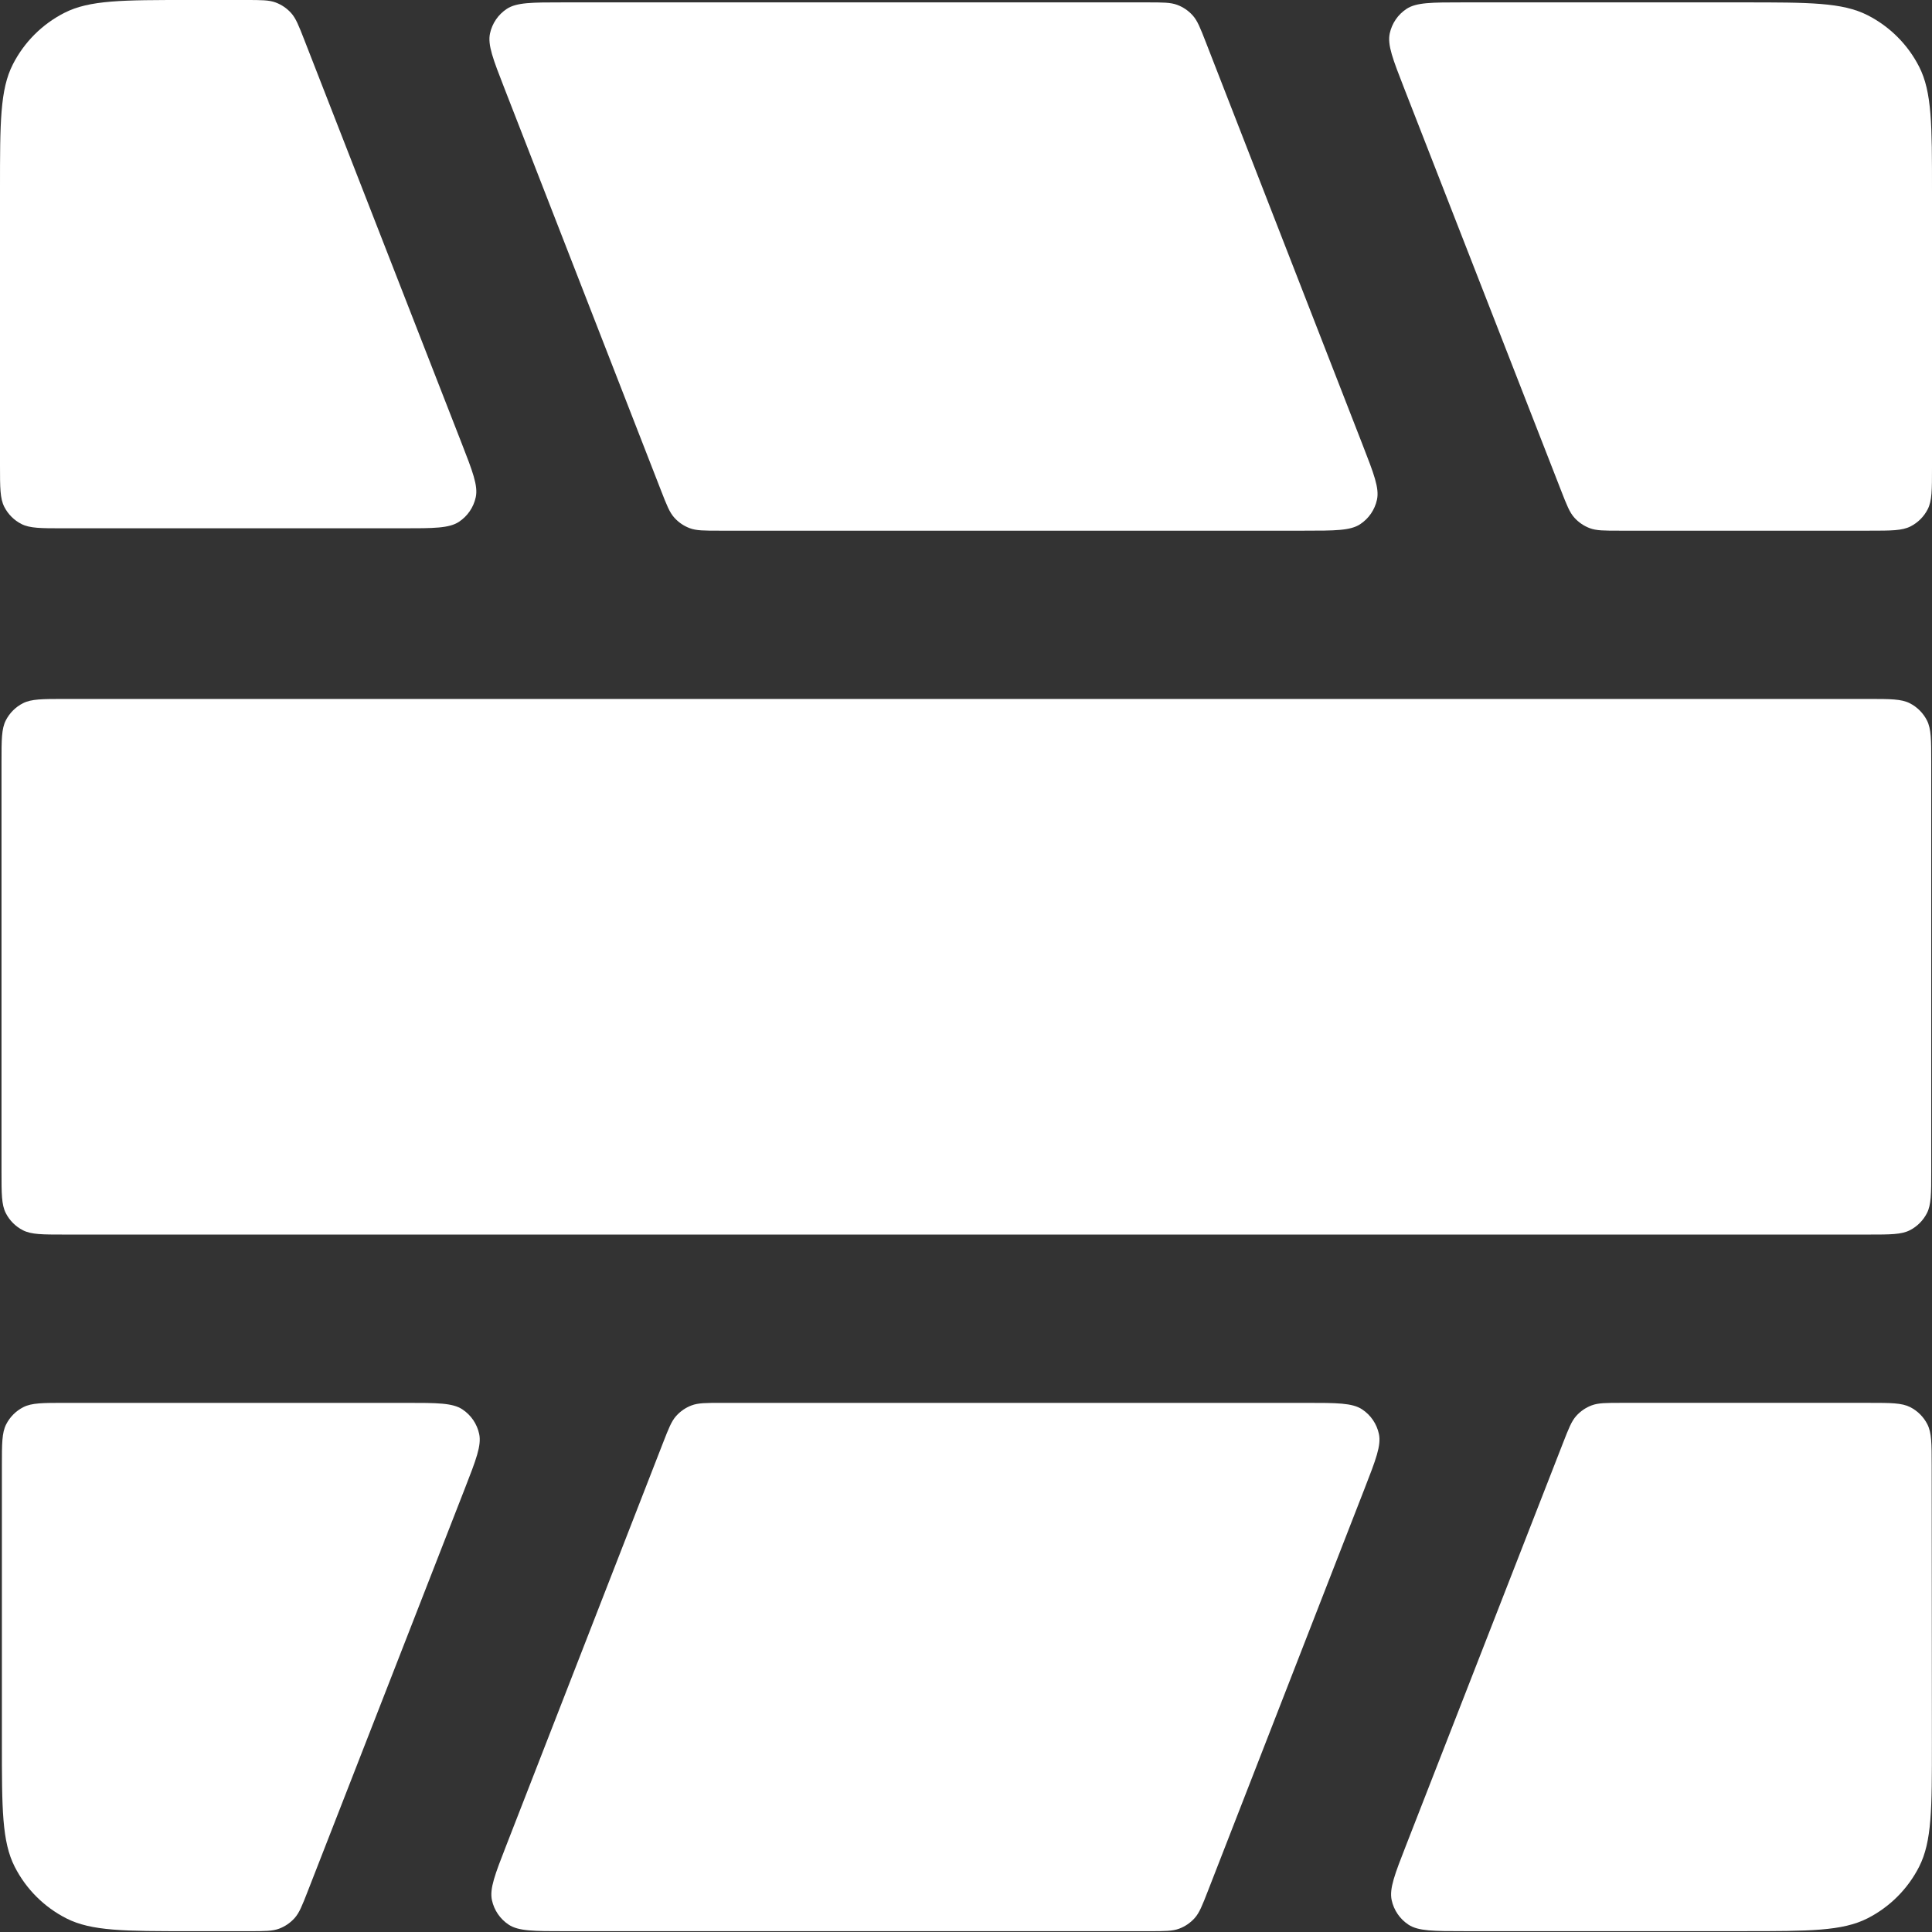
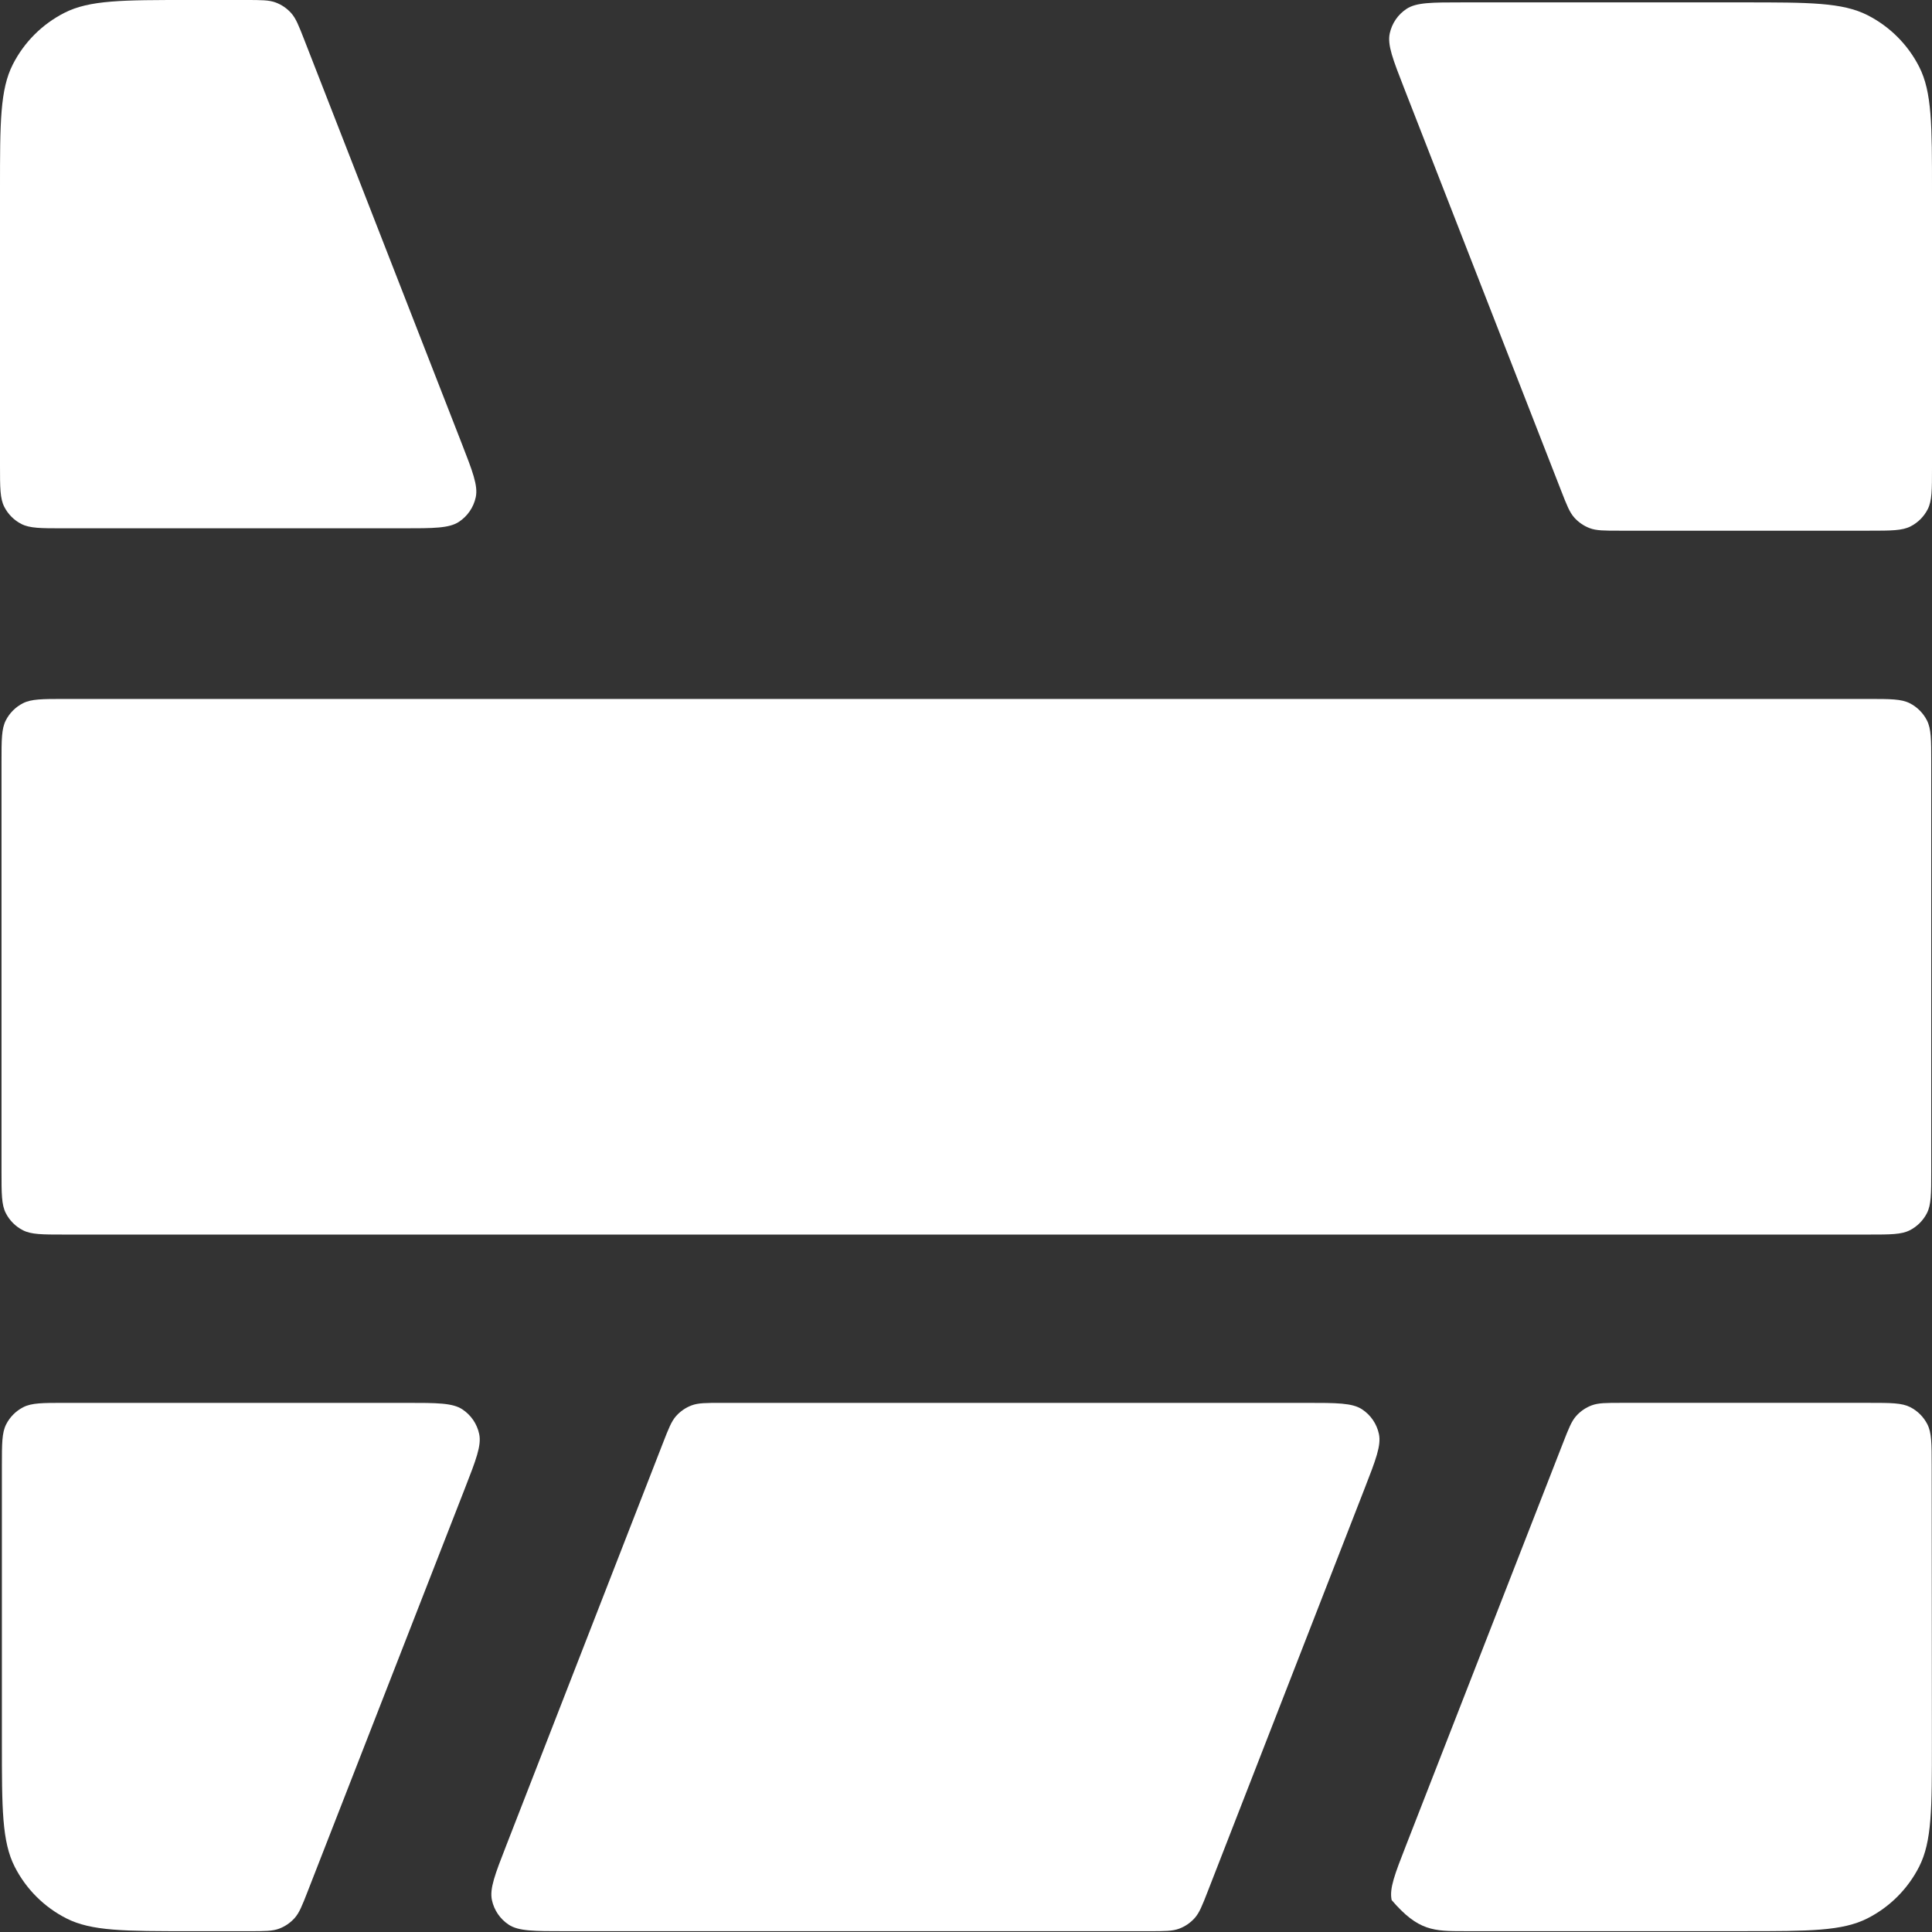
<svg xmlns="http://www.w3.org/2000/svg" width="295" height="295" viewBox="0 0 295 295" fill="none">
  <rect x="0" y="0" width="295" height="295" fill="#333333" stroke="none" />
  <path d="M175.483 294.874C177.852 294.874 179.036 294.874 180.057 294.489C180.96 294.15 181.767 293.598 182.411 292.88C183.14 292.068 183.569 290.964 184.429 288.757L208.361 227.29C210.07 222.901 210.924 220.707 210.547 218.948C210.217 217.409 209.296 216.062 207.982 215.196C206.48 214.207 204.125 214.207 199.416 214.207H110.178C107.81 214.207 106.625 214.207 105.604 214.591C104.701 214.93 103.894 215.482 103.25 216.2C102.521 217.013 102.092 218.116 101.232 220.323L77.3 281.791C75.591 286.179 74.737 288.373 75.114 290.132C75.444 291.671 76.365 293.018 77.679 293.884C79.181 294.874 81.536 294.874 86.245 294.874H175.483Z" fill="white" />
-   <path d="M85.952 0.364C81.243 0.364 78.888 0.364 77.386 1.354C76.072 2.22 75.151 3.567 74.82 5.106C74.443 6.865 75.297 9.059 77.006 13.447L100.939 74.915C101.798 77.122 102.228 78.225 102.957 79.038C103.601 79.756 104.408 80.308 105.31 80.647C106.332 81.031 107.516 81.031 109.885 81.031H199.122C203.832 81.031 206.186 81.031 207.688 80.042C209.002 79.176 209.924 77.829 210.254 76.29C210.631 74.531 209.777 72.337 208.068 67.948L184.135 6.481C183.276 4.274 182.846 3.17 182.117 2.358C181.474 1.64 180.666 1.088 179.764 0.749C178.742 0.364 177.558 0.364 175.189 0.364H85.952Z" fill="white" />
  <path d="M238.371 74.92C239.231 77.126 239.661 78.228 240.39 79.04C241.034 79.757 241.841 80.308 242.743 80.648C243.764 81.031 244.947 81.031 247.314 81.031H285.4C288.761 81.031 290.441 81.031 291.724 80.377C292.853 79.802 293.771 78.884 294.346 77.755C295 76.472 295 74.792 295 71.431V29.164C295 19.083 295 14.043 293.038 10.192C291.313 6.806 288.559 4.052 285.172 2.326C281.322 0.364 276.284 0.364 266.208 0.364C252.097 0.364 235.556 0.364 223.335 0.364C218.624 0.364 216.269 0.364 214.766 1.355C213.452 2.221 212.531 3.569 212.201 5.108C211.825 6.868 212.681 9.063 214.393 13.453L238.371 74.92Z" fill="white" />
  <path d="M294.883 116.325C294.883 112.965 294.883 111.285 294.229 110.001C293.653 108.872 292.736 107.954 291.607 107.379C290.323 106.725 288.643 106.725 285.283 106.725H9.83C6.47 106.725 4.79 106.725 3.506 107.379C2.377 107.954 1.46 108.872 0.884 110.001C0.23 111.285 0.23 112.965 0.23 116.325V147.616V178.907C0.23 182.267 0.23 183.947 0.884 185.231C1.46 186.36 2.377 187.278 3.506 187.853C4.79 188.507 6.47 188.507 9.83 188.507H285.283C288.643 188.507 290.323 188.507 291.607 187.853C292.736 187.278 293.653 186.36 294.229 185.231C294.883 183.947 294.883 182.267 294.883 178.907V116.325Z" fill="white" />
  <path d="M61.507 80.667C66.219 80.667 68.576 80.667 70.078 79.677C71.392 78.81 72.314 77.462 72.643 75.923C73.02 74.163 72.163 71.968 70.451 67.579L46.474 6.111C45.613 3.906 45.183 2.803 44.455 1.992C43.811 1.275 43.004 0.723 42.102 0.384C41.081 0 39.9 0 37.537 0C34.816 0 31.844 0 28.802 0C18.72 0 13.679 0 9.829 1.962C6.442 3.688 3.688 6.441 1.962 9.828C0 13.679 0 18.719 0 28.8V71.067C0 74.428 0 76.108 0.654 77.391C1.23 78.52 2.147 79.438 3.276 80.013C4.56 80.667 6.24 80.667 9.6 80.667H61.507Z" fill="white" />
-   <path d="M247.608 214.204C245.241 214.204 244.057 214.204 243.036 214.588C242.134 214.927 241.327 215.478 240.683 216.195C239.955 217.007 239.524 218.11 238.664 220.315L214.687 281.782C212.974 286.172 212.118 288.367 212.495 290.127C212.824 291.666 213.745 293.014 215.06 293.88C216.562 294.871 218.918 294.871 223.63 294.871H266.187C276.272 294.871 281.314 294.871 285.166 292.907C288.554 291.181 291.308 288.425 293.033 285.036C294.994 281.183 294.991 276.139 294.985 266.05C294.972 245.568 294.96 231.906 294.952 223.773C294.949 220.43 294.947 218.758 294.293 217.476C293.717 216.348 292.799 215.431 291.671 214.857C290.388 214.204 288.71 214.204 285.355 214.204H247.608Z" fill="white" />
+   <path d="M247.608 214.204C245.241 214.204 244.057 214.204 243.036 214.588C242.134 214.927 241.327 215.478 240.683 216.195C239.955 217.007 239.524 218.11 238.664 220.315L214.687 281.782C212.974 286.172 212.118 288.367 212.495 290.127C216.562 294.871 218.918 294.871 223.63 294.871H266.187C276.272 294.871 281.314 294.871 285.166 292.907C288.554 291.181 291.308 288.425 293.033 285.036C294.994 281.183 294.991 276.139 294.985 266.05C294.972 245.568 294.96 231.906 294.952 223.773C294.949 220.43 294.947 218.758 294.293 217.476C293.717 216.348 292.799 215.431 291.671 214.857C290.388 214.204 288.71 214.204 285.355 214.204H247.608Z" fill="white" />
  <path d="M70.974 227.295C72.686 222.905 73.542 220.71 73.166 218.951C72.836 217.411 71.915 216.063 70.601 215.197C69.098 214.207 66.742 214.207 62.03 214.207H9.888C6.528 214.207 4.848 214.207 3.564 214.861C2.435 215.436 1.517 216.354 0.942 217.483C0.288 218.766 0.288 220.438 0.288 223.783C0.288 235.101 0.288 251.745 0.288 266.083C0.288 276.158 0.288 281.195 2.25 285.046C3.976 288.433 6.729 291.186 10.116 292.912C13.967 294.874 19.007 294.874 29.088 294.874H38.053C40.42 294.874 41.603 294.874 42.624 294.49C43.526 294.151 44.333 293.599 44.977 292.882C45.706 292.07 46.136 290.968 46.996 288.763L70.974 227.295Z" fill="white" />
</svg>